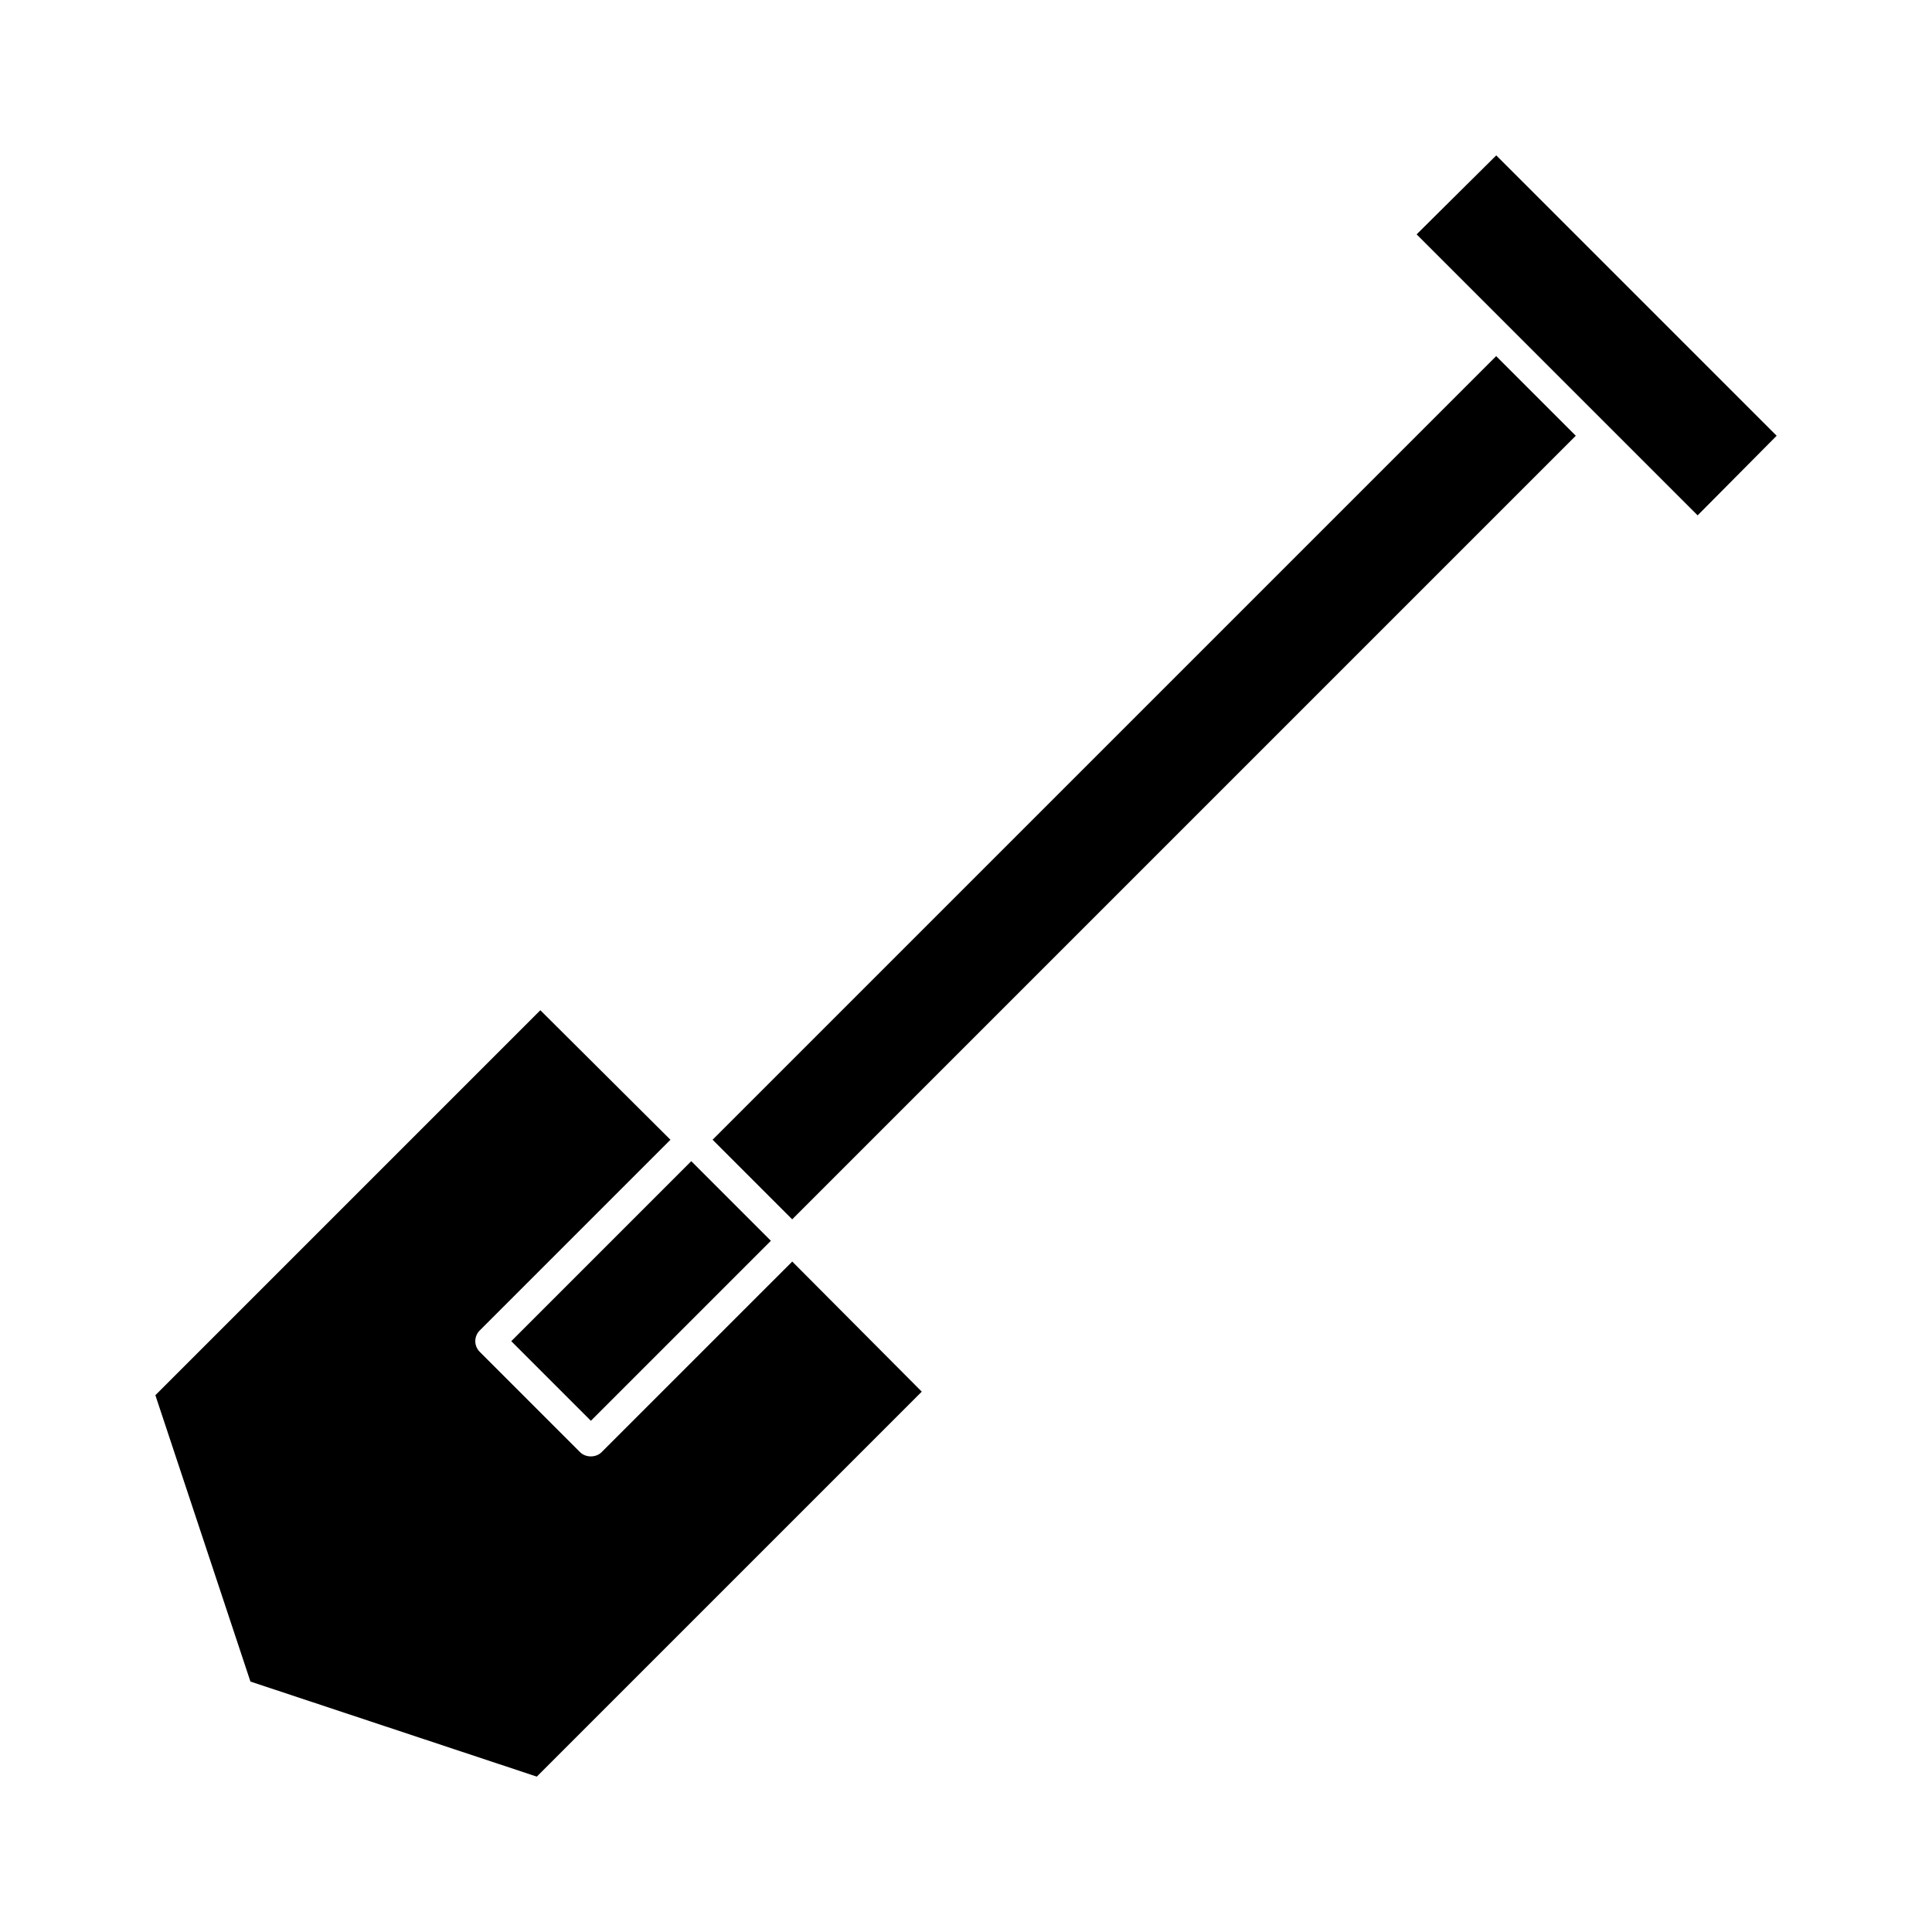
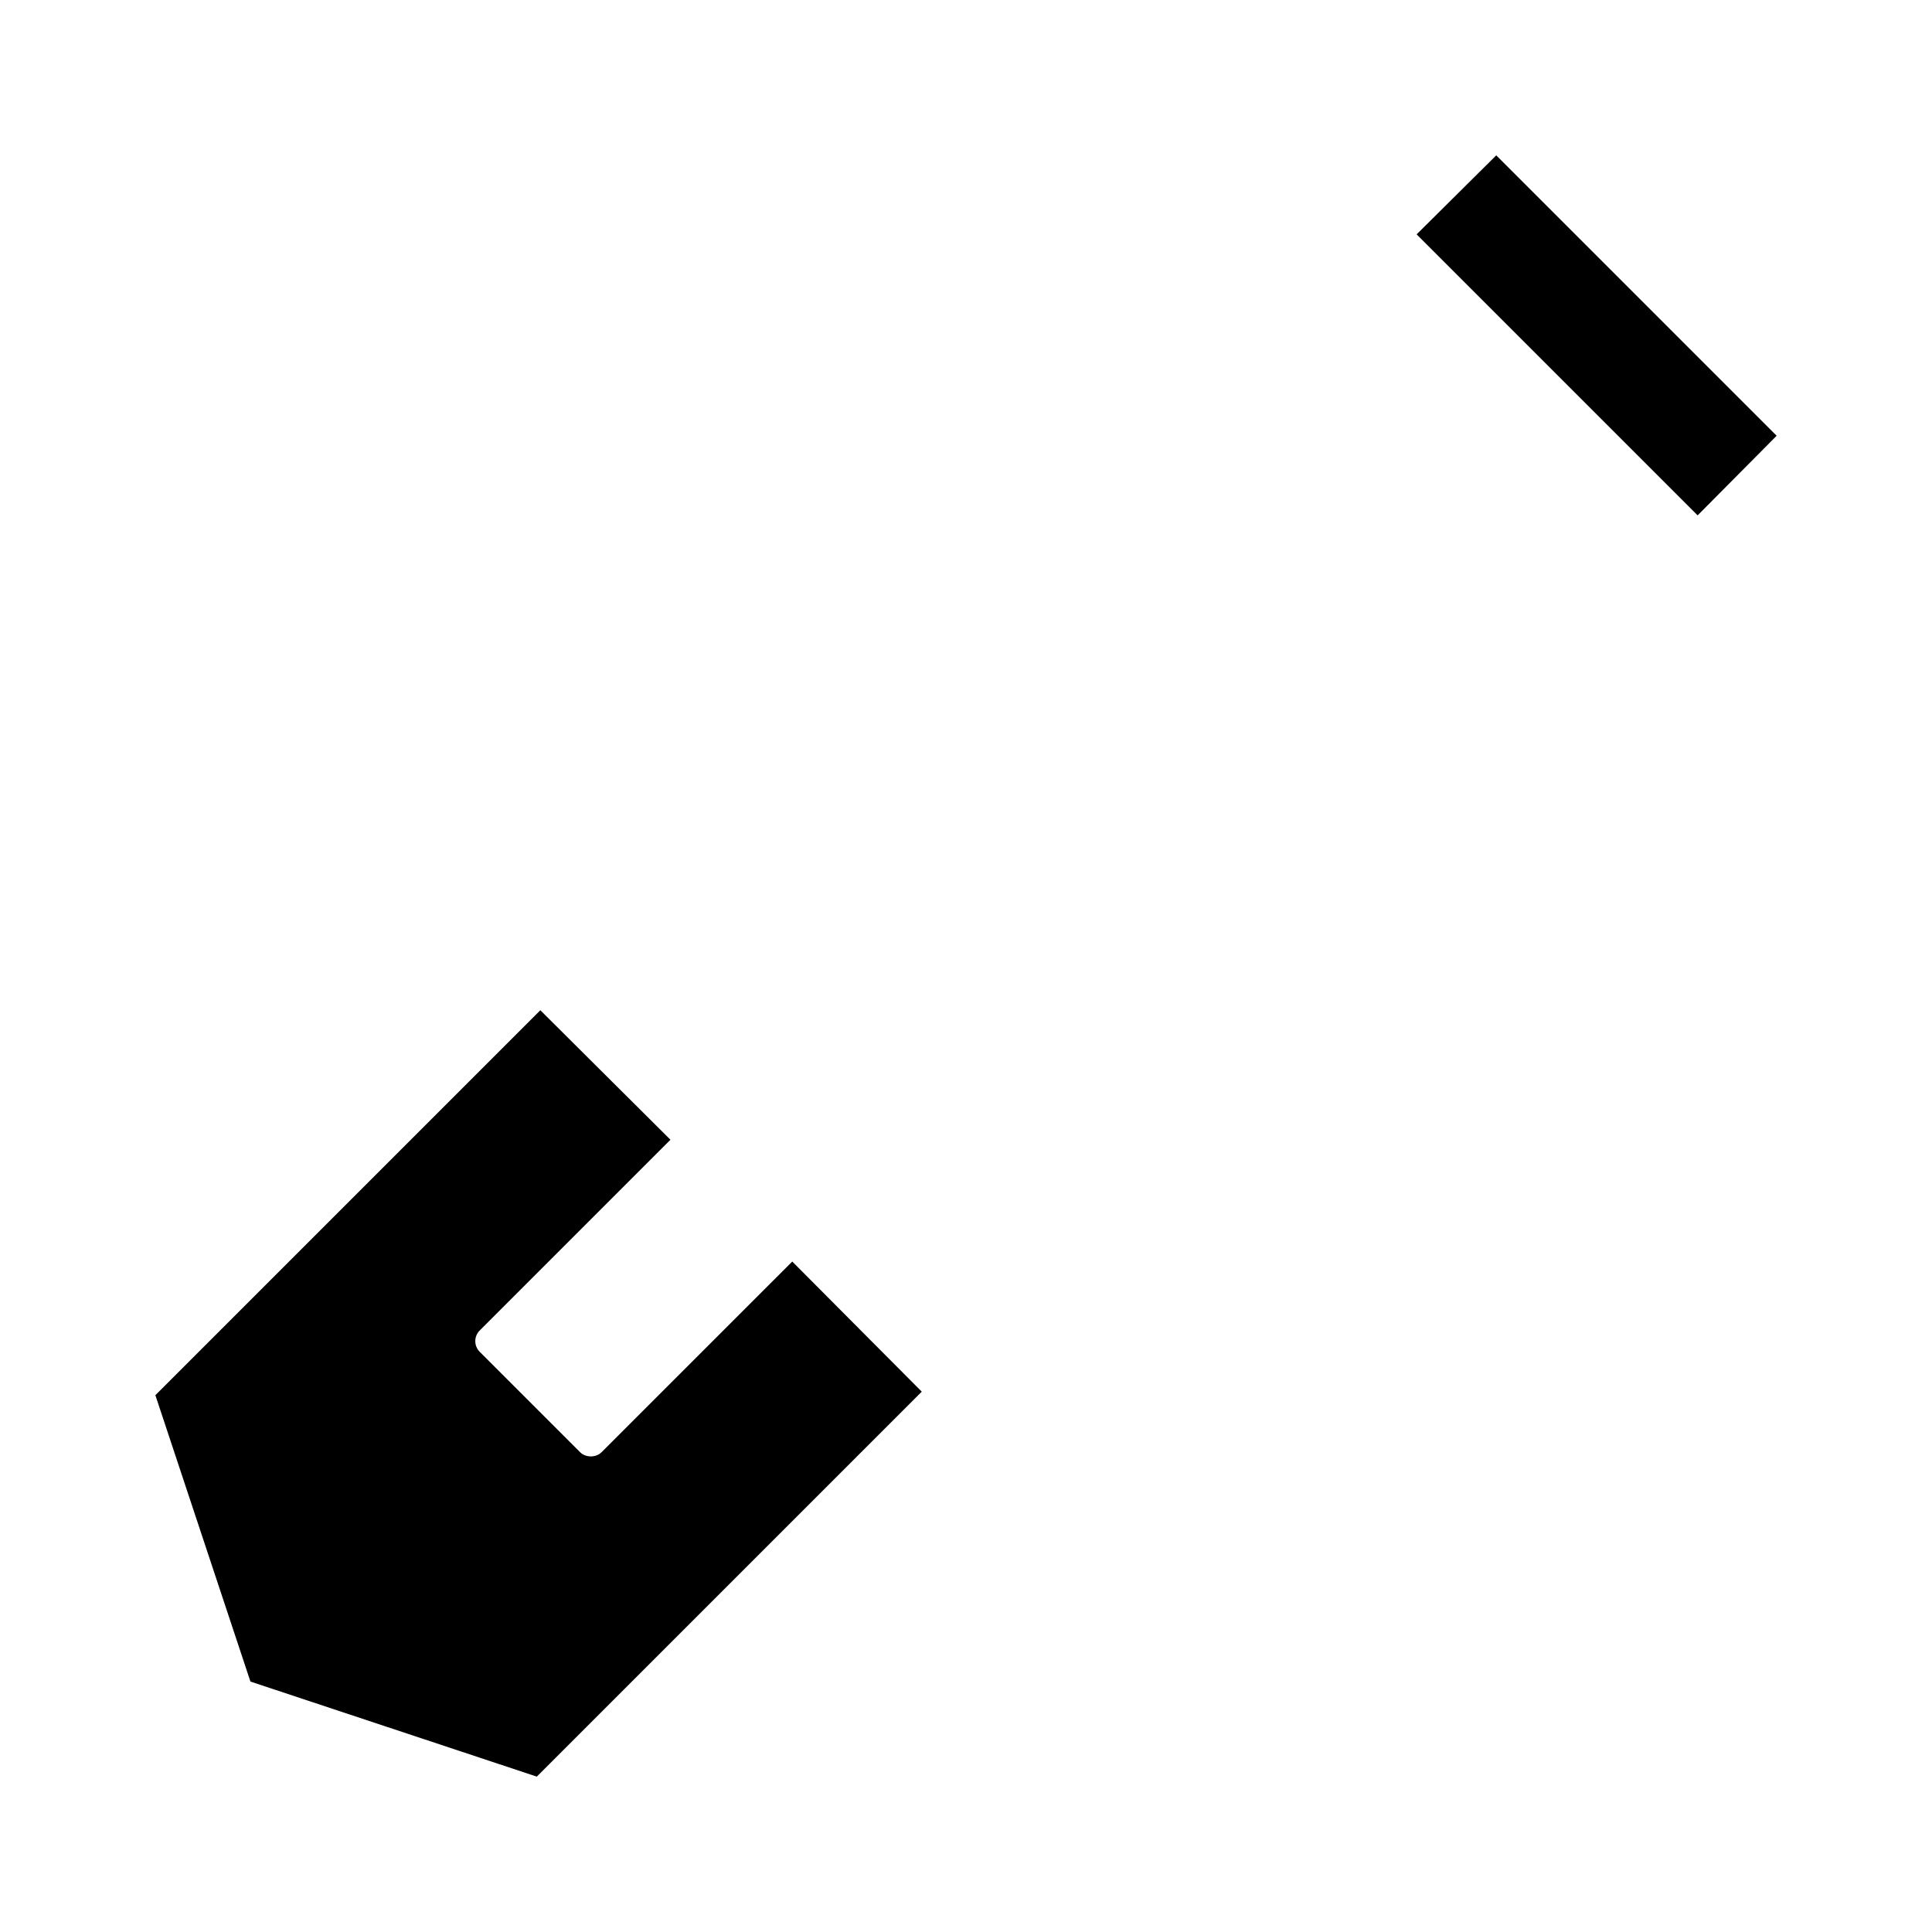
<svg xmlns="http://www.w3.org/2000/svg" fill="#000000" width="800px" height="800px" version="1.1" viewBox="144 144 512 512">
  <g>
    <path d="m303.41 528.86c-0.789 0.789-1.891 1.102-2.832 1.102-0.945 0-2.047-0.316-2.832-1.102l-26.609-26.609c-1.574-1.574-1.574-4.094 0-5.668l50.539-50.539-34.48-34.32-102.02 102.02 25.191 75.887 75.887 25.191 102.02-102.02-34.32-34.48z" />
-     <path d="m348.29 472.82-47.703 47.703-21.098-21.098 47.703-47.703z" />
-     <path d="m353.94 467.14-21.098-21.098 207.66-207.66 21.098 21.098z" />
    <path d="m540.52 185.17-21.098 20.938 74.469 74.469 20.938-21.094z" />
  </g>
</svg>